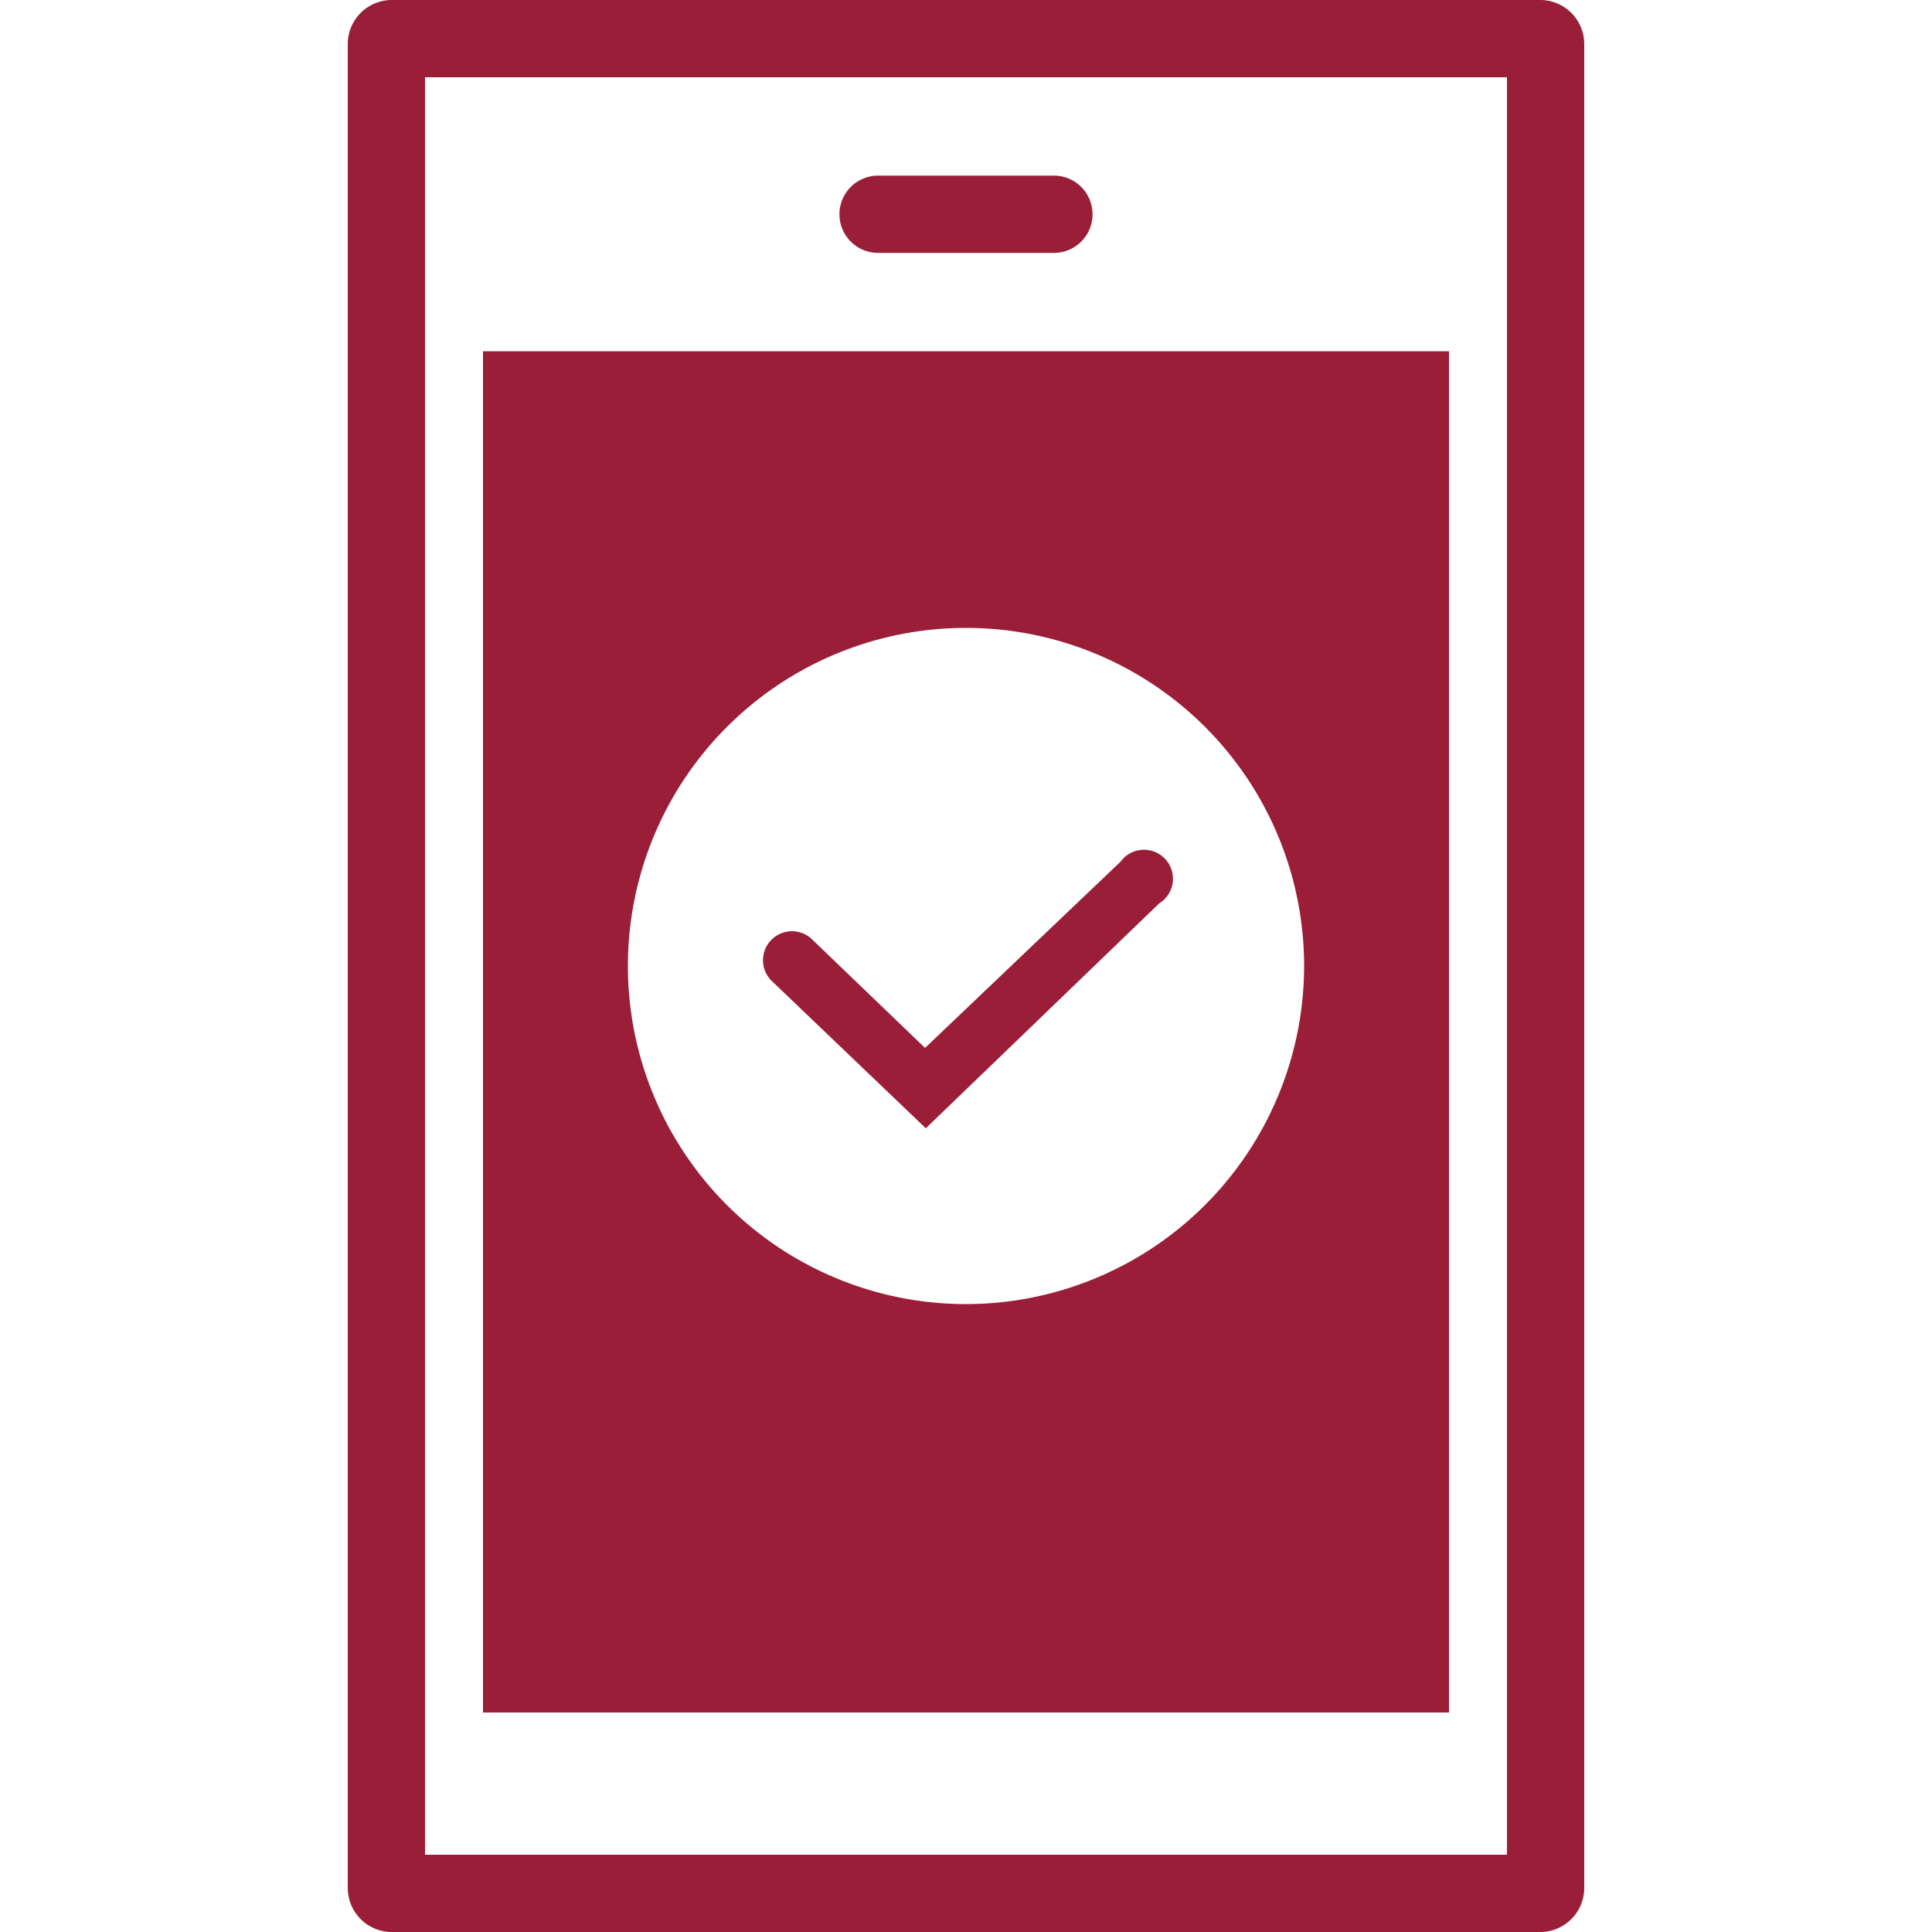
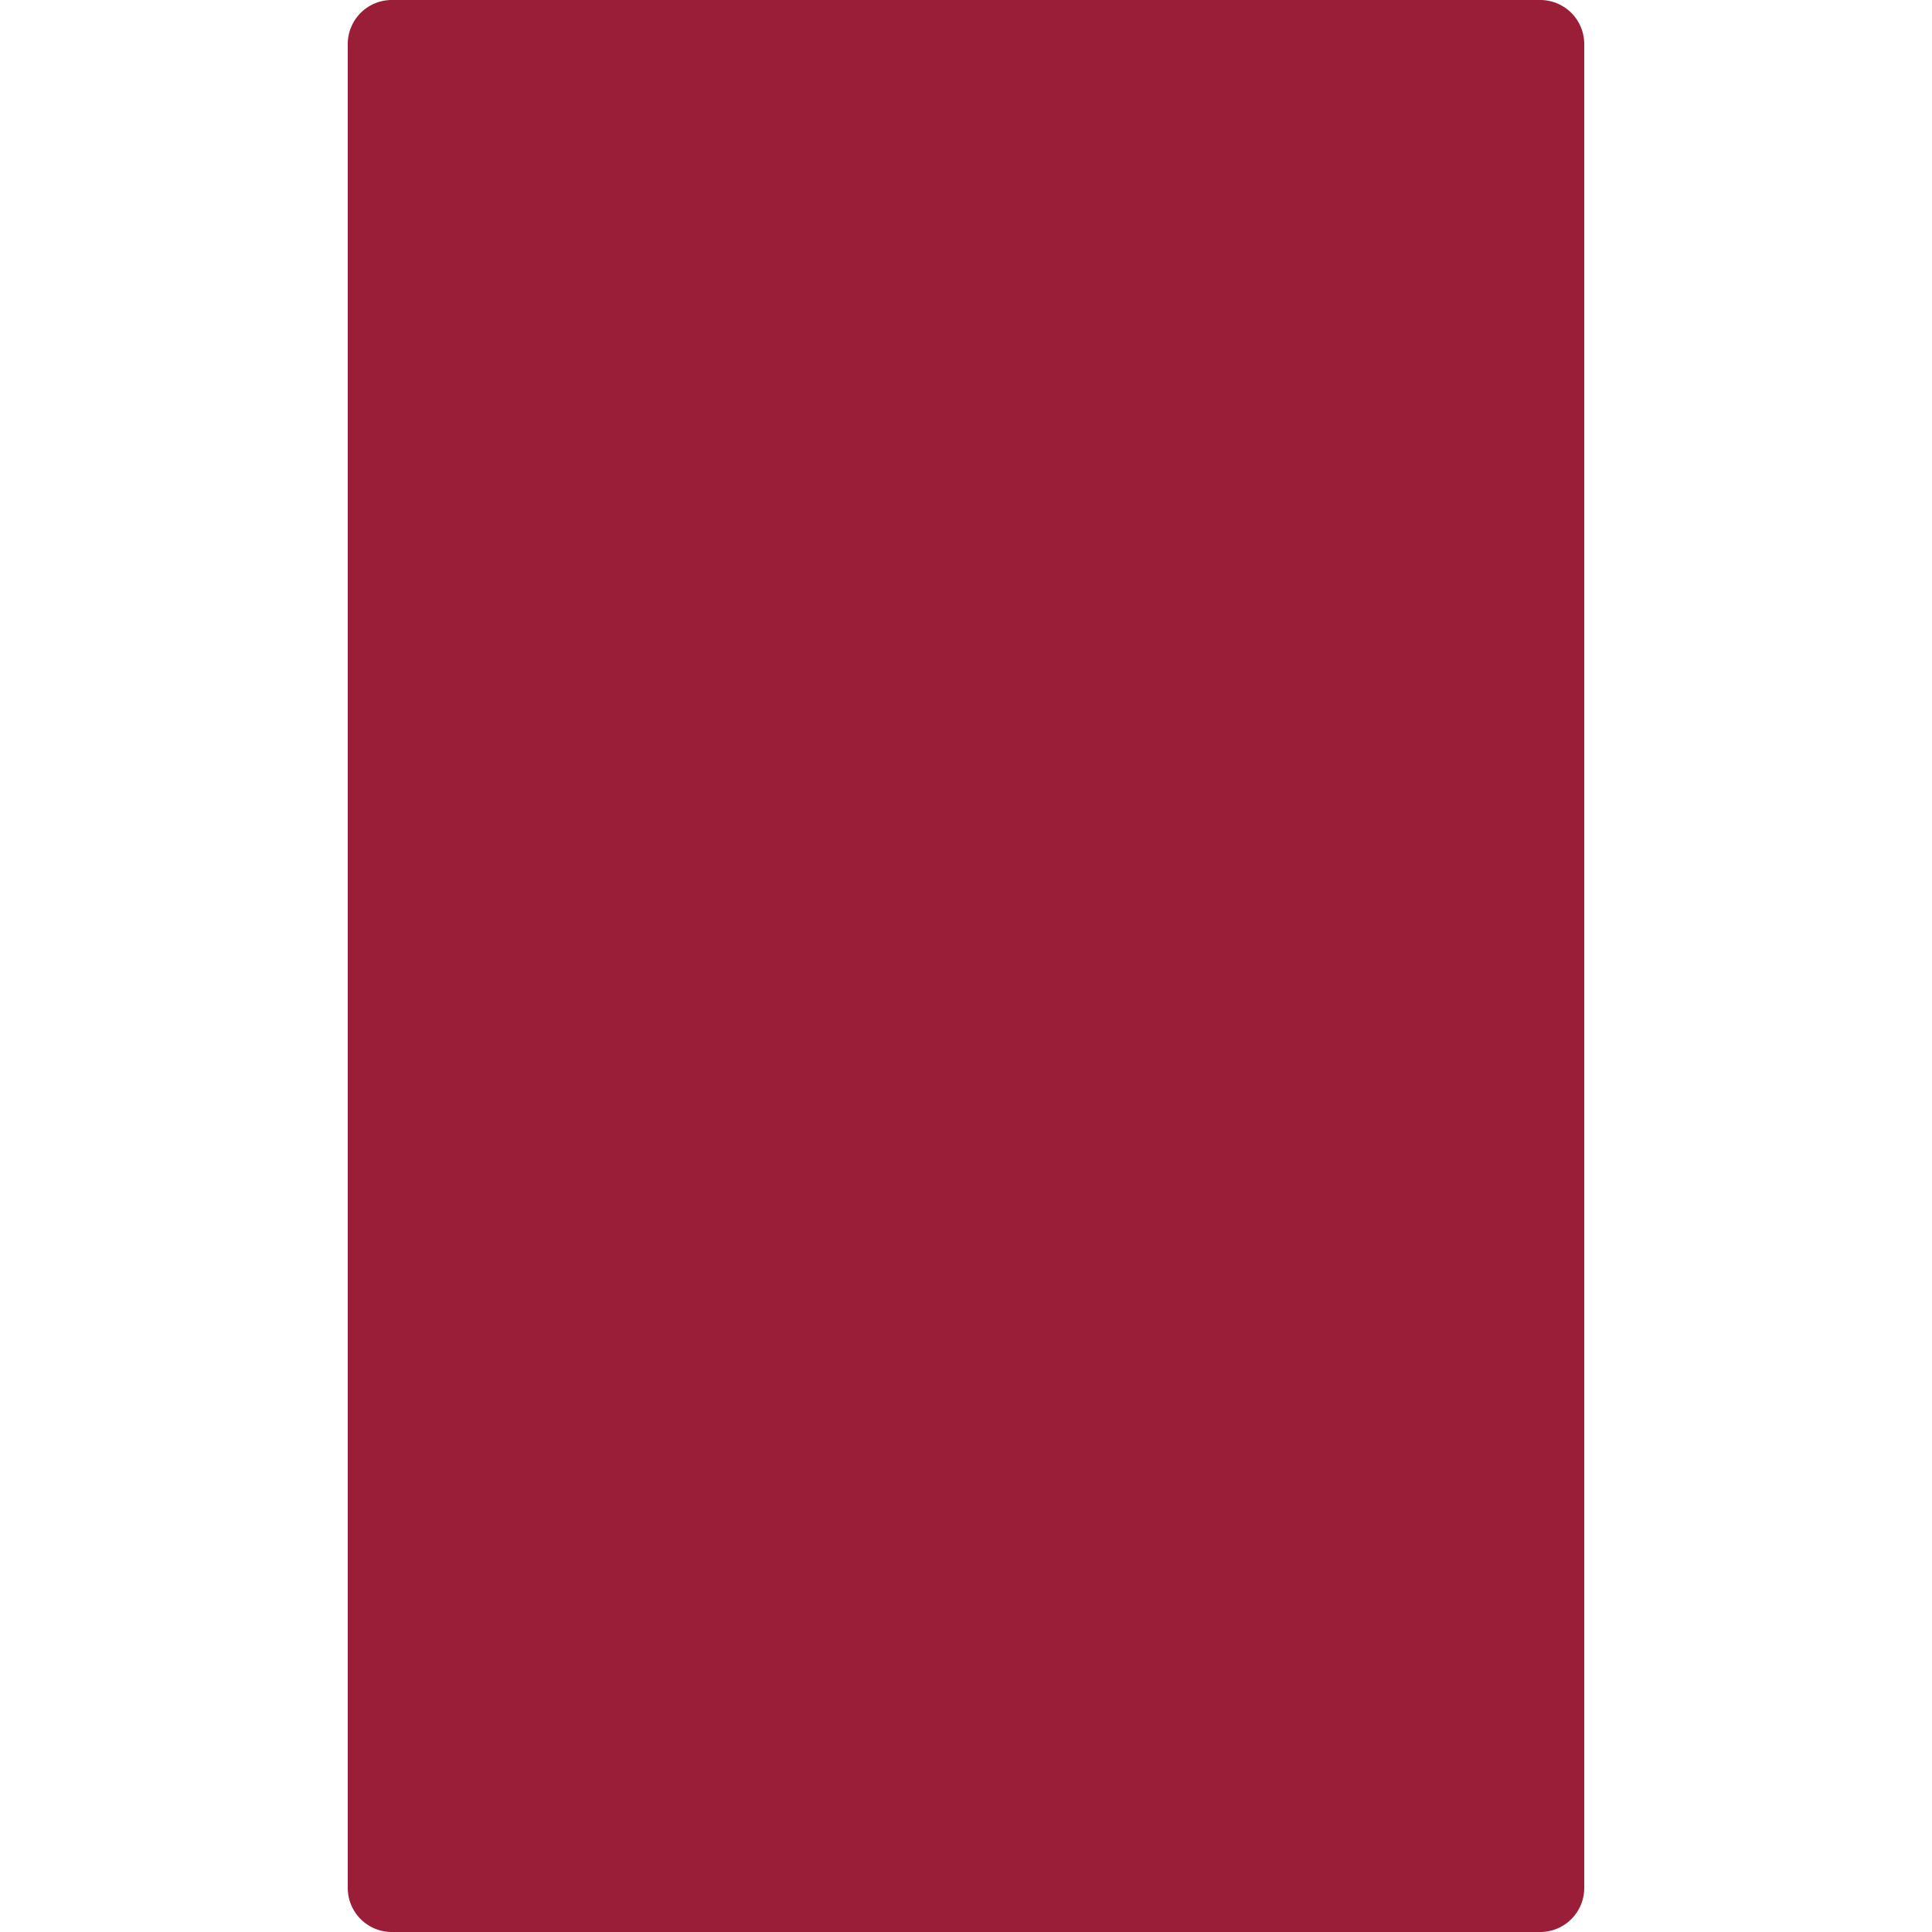
<svg xmlns="http://www.w3.org/2000/svg" viewBox="0 0 100 100">
  <defs>
    <style>.cls-1{fill:#9a1e38}</style>
  </defs>
-   <path class="cls-1" d="M78 4v92H22V4h56m1.71-4H20.29A2.28 2.28 0 0 0 18 2.27v95.46a2.28 2.28 0 0 0 2.29 2.27h59.42A2.28 2.28 0 0 0 82 97.73V2.27A2.28 2.28 0 0 0 79.71 0z" id="長方形_294" />
-   <path class="cls-1" d="M54.55 13.09h-9.1a2 2 0 0 1 0-4h9.1a2 2 0 0 1 0 4zM25 18.18v70.46h50V18.18zM50 67.5A17.5 17.5 0 1 1 67.5 50 17.51 17.51 0 0 1 50 67.5zm-2.08-9.1-8-7.65A1.5 1.5 0 0 1 42 48.59l5.88 5.65L58 44.6a1.5 1.5 0 1 1 2 2.16z" />
+   <path class="cls-1" d="M78 4H22V4h56m1.71-4H20.29A2.28 2.28 0 0 0 18 2.27v95.46a2.28 2.28 0 0 0 2.29 2.27h59.42A2.28 2.28 0 0 0 82 97.73V2.27A2.28 2.28 0 0 0 79.71 0z" id="長方形_294" />
</svg>